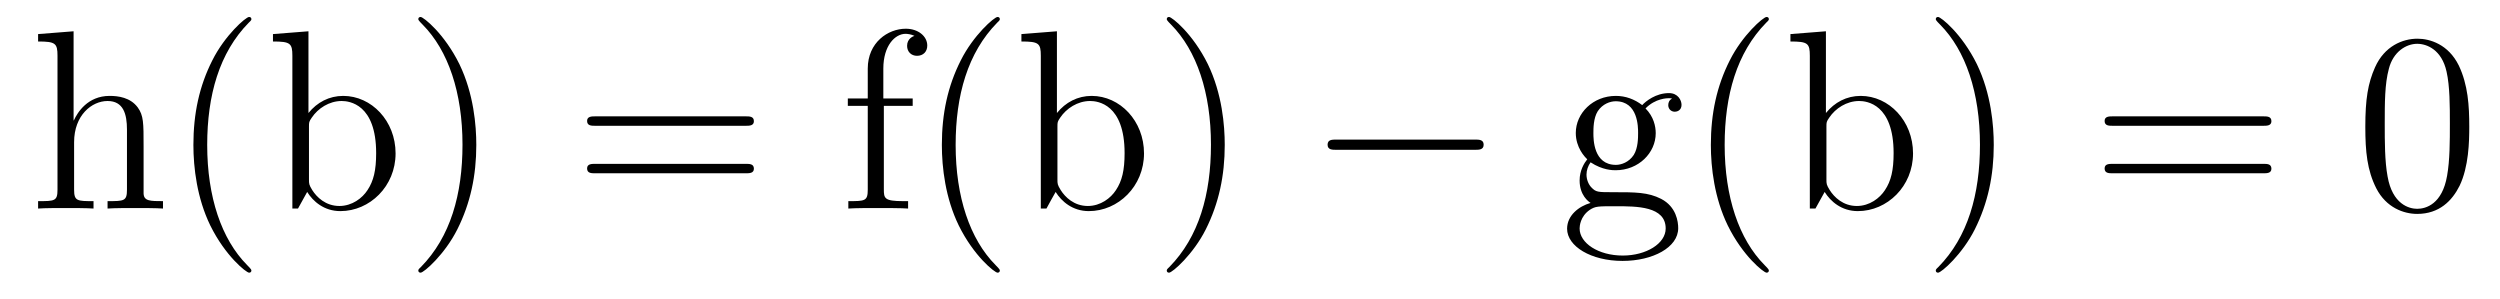
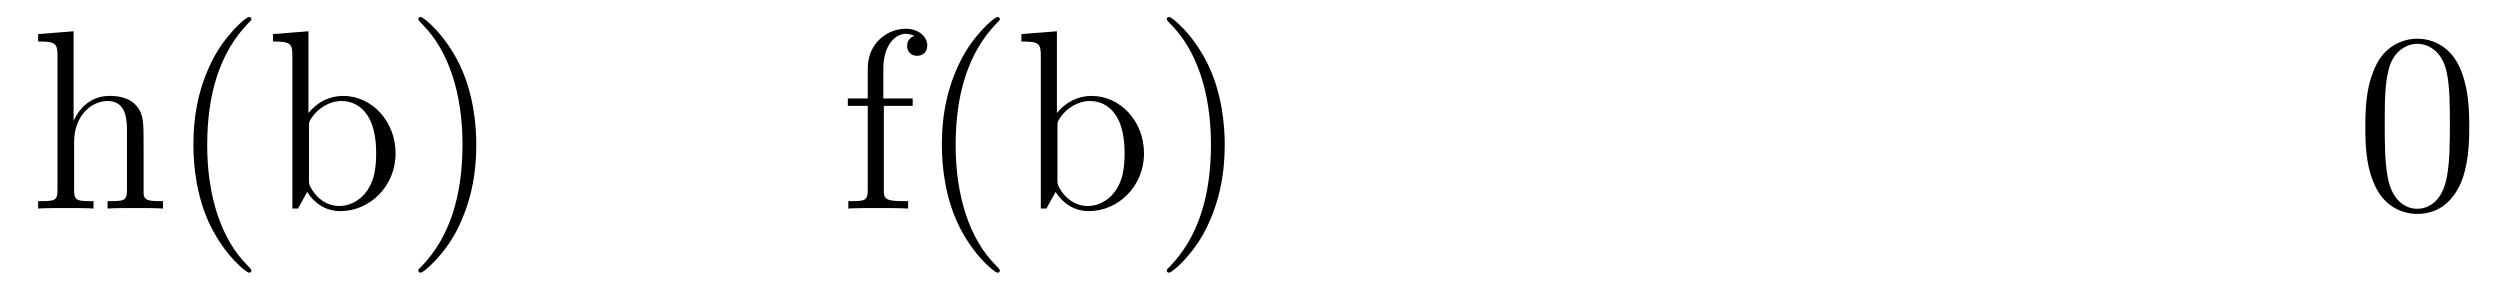
<svg xmlns="http://www.w3.org/2000/svg" version="1.1" width="117pt" height="14pt" viewBox="0 -14 117 14">
  <g id="page1">
    <g transform="matrix(1 0 0 -1 -127 650)">
      <path d="M133.72 657.145C133.72 658.257 133.72 658.591 133.445 658.974C133.098 659.44 132.536 659.512 132.13 659.512C131.102 659.512 130.623 658.735 130.456 658.364H130.444V662.536L128.783 662.405V662.058C129.595 662.058 129.691 661.974 129.691 661.388V655.125C129.691 654.587 129.56 654.587 128.783 654.587V654.24C129.093 654.264 129.739 654.264 130.073 654.264C130.42 654.264 131.066 654.264 131.377 654.24V654.587C130.612 654.587 130.468 654.587 130.468 655.125V657.348C130.468 658.603 131.293 659.273 132.034 659.273S132.942 658.663 132.942 657.934V655.125C132.942 654.587 132.811 654.587 132.034 654.587V654.24C132.345 654.264 132.99 654.264 133.325 654.264C133.672 654.264 134.317 654.264 134.628 654.24V654.587C134.03 654.587 133.732 654.587 133.72 654.945V657.145ZM138.765 651.335C138.765 651.371 138.765 651.395 138.562 651.598C137.367 652.806 136.697 654.778 136.697 657.217C136.697 659.536 137.259 661.532 138.646 662.943C138.765 663.05 138.765 663.074 138.765 663.11C138.765 663.182 138.705 663.206 138.657 663.206C138.502 663.206 137.522 662.345 136.936 661.173C136.326 659.966 136.051 658.687 136.051 657.217C136.051 656.152 136.219 654.73 136.84 653.451C137.546 652.017 138.526 651.239 138.657 651.239C138.705 651.239 138.765 651.263 138.765 651.335ZM141.436 662.536L139.775 662.405V662.058C140.587 662.058 140.683 661.974 140.683 661.388V654.24H140.946C140.994 654.336 141.329 654.933 141.376 655.017C141.651 654.575 142.165 654.12 142.93 654.12C144.305 654.12 145.513 655.28 145.513 656.822C145.513 658.34 144.389 659.512 143.062 659.512C142.404 659.512 141.843 659.213 141.436 658.711V662.536ZM141.46 658.065C141.46 658.281 141.46 658.304 141.592 658.496C141.879 658.926 142.404 659.273 142.99 659.273C143.349 659.273 144.604 659.129 144.604 656.834C144.604 656.033 144.485 655.531 144.198 655.101C143.959 654.73 143.481 654.36 142.883 654.36C142.237 654.36 141.819 654.778 141.615 655.101C141.46 655.352 141.46 655.4 141.46 655.603V658.065ZM149.291 657.217C149.291 658.125 149.171 659.607 148.502 660.994C147.797 662.428 146.816 663.206 146.685 663.206C146.637 663.206 146.577 663.182 146.577 663.11C146.577 663.074 146.577 663.05 146.78 662.847C147.976 661.64 148.645 659.667 148.645 657.228C148.645 654.909 148.083 652.913 146.697 651.502C146.577 651.395 146.577 651.371 146.577 651.335C146.577 651.263 146.637 651.239 146.685 651.239C146.84 651.239 147.82 652.1 148.406 653.272C149.016 654.491 149.291 655.782 149.291 657.217Z" />
-       <path d="M161.899 658.113C162.067 658.113 162.282 658.113 162.282 658.328C162.282 658.555 162.079 658.555 161.899 658.555H154.858C154.691 658.555 154.476 658.555 154.476 658.34C154.476 658.113 154.679 658.113 154.858 658.113H161.899ZM161.899 655.89C162.067 655.89 162.282 655.89 162.282 656.105C162.282 656.332 162.079 656.332 161.899 656.332H154.858C154.691 656.332 154.476 656.332 154.476 656.117C154.476 655.89 154.679 655.89 154.858 655.89H161.899Z" />
      <path d="M168.364 659.046H169.714V659.392H168.34V660.791C168.34 661.867 168.89 662.417 169.38 662.417C169.475 662.417 169.655 662.393 169.798 662.321C169.75 662.309 169.452 662.202 169.452 661.855C169.452 661.58 169.643 661.388 169.917 661.388C170.204 661.388 170.396 661.58 170.396 661.867C170.396 662.309 169.965 662.656 169.392 662.656C168.555 662.656 167.611 662.01 167.611 660.791V659.392H166.678V659.046H167.611V655.125C167.611 654.587 167.479 654.587 166.702 654.587V654.24C167.037 654.264 167.694 654.264 168.053 654.264C168.376 654.264 169.224 654.264 169.499 654.24V654.587H169.26C168.387 654.587 168.364 654.718 168.364 655.148V659.046ZM173.792 651.335C173.792 651.371 173.792 651.395 173.589 651.598C172.394 652.806 171.724 654.778 171.724 657.217C171.724 659.536 172.286 661.532 173.673 662.943C173.792 663.05 173.792 663.074 173.792 663.11C173.792 663.182 173.733 663.206 173.685 663.206C173.53 663.206 172.549 662.345 171.964 661.173C171.354 659.966 171.079 658.687 171.079 657.217C171.079 656.152 171.246 654.73 171.868 653.451C172.573 652.017 173.553 651.239 173.685 651.239C173.733 651.239 173.792 651.263 173.792 651.335ZM176.464 662.536L174.802 662.405V662.058C175.615 662.058 175.71 661.974 175.71 661.388V654.24H175.974C176.021 654.336 176.356 654.933 176.404 655.017C176.679 654.575 177.193 654.12 177.958 654.12C179.333 654.12 180.54 655.28 180.54 656.822C180.54 658.34 179.416 659.512 178.089 659.512C177.432 659.512 176.87 659.213 176.464 658.711V662.536ZM176.488 658.065C176.488 658.281 176.488 658.304 176.619 658.496C176.906 658.926 177.432 659.273 178.018 659.273C178.376 659.273 179.631 659.129 179.631 656.834C179.631 656.033 179.512 655.531 179.225 655.101C178.986 654.73 178.508 654.36 177.91 654.36C177.264 654.36 176.846 654.778 176.643 655.101C176.488 655.352 176.488 655.4 176.488 655.603V658.065ZM184.318 657.217C184.318 658.125 184.199 659.607 183.529 660.994C182.824 662.428 181.844 663.206 181.712 663.206C181.664 663.206 181.605 663.182 181.605 663.11C181.605 663.074 181.605 663.05 181.808 662.847C183.003 661.64 183.673 659.667 183.673 657.228C183.673 654.909 183.111 652.913 181.724 651.502C181.605 651.395 181.605 651.371 181.605 651.335C181.605 651.263 181.664 651.239 181.712 651.239C181.868 651.239 182.848 652.1 183.434 653.272C184.044 654.491 184.318 655.782 184.318 657.217Z" />
-       <path d="M196.016 656.989C196.22 656.989 196.435 656.989 196.435 657.228C196.435 657.468 196.22 657.468 196.016 657.468H189.549C189.346 657.468 189.131 657.468 189.131 657.228C189.131 656.989 189.346 656.989 189.549 656.989H196.016Z" />
-       <path d="M201.439 656.404C202.002 656.033 202.48 656.033 202.612 656.033C203.687 656.033 204.488 656.846 204.488 657.767C204.488 658.089 204.392 658.543 204.01 658.926C204.476 659.404 205.038 659.404 205.098 659.404C205.146 659.404 205.205 659.404 205.253 659.38C205.134 659.332 205.074 659.213 205.074 659.081C205.074 658.914 205.194 658.771 205.385 658.771C205.481 658.771 205.696 658.83 205.696 659.093C205.696 659.308 205.528 659.643 205.11 659.643C204.488 659.643 204.022 659.261 203.855 659.081C203.496 659.356 203.077 659.512 202.624 659.512C201.547 659.512 200.747 658.699 200.747 657.778C200.747 657.097 201.164 656.655 201.284 656.547C201.14 656.368 200.926 656.021 200.926 655.555C200.926 654.862 201.344 654.563 201.439 654.503C200.89 654.348 200.34 653.917 200.34 653.296C200.34 652.471 201.463 651.789 202.934 651.789C204.356 651.789 205.54 652.423 205.54 653.32C205.54 653.618 205.457 654.324 204.739 654.694C204.13 655.005 203.532 655.005 202.504 655.005C201.774 655.005 201.691 655.005 201.475 655.232C201.356 655.352 201.248 655.579 201.248 655.83C201.248 656.033 201.32 656.236 201.439 656.404ZM202.624 656.284C201.571 656.284 201.571 657.492 201.571 657.767C201.571 657.982 201.571 658.472 201.774 658.794C202.002 659.141 202.361 659.261 202.612 659.261C203.663 659.261 203.663 658.053 203.663 657.778C203.663 657.563 203.663 657.073 203.46 656.75C203.233 656.404 202.874 656.284 202.624 656.284ZM202.946 652.04C201.798 652.04 200.926 652.626 200.926 653.307C200.926 653.403 200.95 653.869 201.403 654.18C201.667 654.348 201.774 654.348 202.612 654.348C203.604 654.348 204.954 654.348 204.954 653.307C204.954 652.602 204.046 652.04 202.946 652.04ZM209.782 651.335C209.782 651.371 209.782 651.395 209.579 651.598C208.384 652.806 207.714 654.778 207.714 657.217C207.714 659.536 208.276 661.532 209.663 662.943C209.782 663.05 209.782 663.074 209.782 663.11C209.782 663.182 209.723 663.206 209.675 663.206C209.519 663.206 208.538 662.345 207.953 661.173C207.343 659.966 207.068 658.687 207.068 657.217C207.068 656.152 207.236 654.73 207.858 653.451C208.562 652.017 209.543 651.239 209.675 651.239C209.723 651.239 209.782 651.263 209.782 651.335ZM212.453 662.536L210.792 662.405V662.058C211.604 662.058 211.7 661.974 211.7 661.388V654.24H211.963C212.011 654.336 212.346 654.933 212.394 655.017C212.669 654.575 213.182 654.12 213.948 654.12C215.322 654.12 216.53 655.28 216.53 656.822C216.53 658.34 215.406 659.512 214.079 659.512C213.421 659.512 212.86 659.213 212.453 658.711V662.536ZM212.477 658.065C212.477 658.281 212.477 658.304 212.609 658.496C212.896 658.926 213.421 659.273 214.007 659.273C214.366 659.273 215.621 659.129 215.621 656.834C215.621 656.033 215.502 655.531 215.215 655.101C214.975 654.73 214.498 654.36 213.9 654.36C213.254 654.36 212.836 654.778 212.633 655.101C212.477 655.352 212.477 655.4 212.477 655.603V658.065ZM220.308 657.217C220.308 658.125 220.188 659.607 219.52 660.994C218.814 662.428 217.834 663.206 217.702 663.206C217.654 663.206 217.595 663.182 217.595 663.11C217.595 663.074 217.595 663.05 217.798 662.847C218.993 661.64 219.662 659.667 219.662 657.228C219.662 654.909 219.101 652.913 217.714 651.502C217.595 651.395 217.595 651.371 217.595 651.335C217.595 651.263 217.654 651.239 217.702 651.239C217.858 651.239 218.838 652.1 219.424 653.272C220.033 654.491 220.308 655.782 220.308 657.217Z" />
-       <path d="M232.919 658.113C233.086 658.113 233.302 658.113 233.302 658.328C233.302 658.555 233.099 658.555 232.919 658.555H225.878C225.71 658.555 225.496 658.555 225.496 658.34C225.496 658.113 225.698 658.113 225.878 658.113H232.919ZM232.919 655.89C233.086 655.89 233.302 655.89 233.302 656.105C233.302 656.332 233.099 656.332 232.919 656.332H225.878C225.71 656.332 225.496 656.332 225.496 656.117C225.496 655.89 225.698 655.89 225.878 655.89H232.919Z" />
      <path d="M242.562 658.065C242.562 659.058 242.503 660.026 242.072 660.934C241.583 661.927 240.721 662.189 240.136 662.189C239.442 662.189 238.594 661.843 238.152 660.851C237.817 660.097 237.697 659.356 237.697 658.065C237.697 656.906 237.781 656.033 238.211 655.184C238.678 654.276 239.502 653.989 240.124 653.989C241.164 653.989 241.762 654.611 242.108 655.304C242.538 656.2 242.562 657.372 242.562 658.065ZM240.124 654.228C239.742 654.228 238.964 654.443 238.738 655.746C238.606 656.463 238.606 657.372 238.606 658.209C238.606 659.189 238.606 660.073 238.798 660.779C239 661.58 239.61 661.95 240.124 661.95C240.578 661.95 241.272 661.675 241.499 660.648C241.654 659.966 241.654 659.022 241.654 658.209C241.654 657.408 241.654 656.499 241.523 655.77C241.296 654.455 240.542 654.228 240.124 654.228Z" />
    </g>
  </g>
</svg>